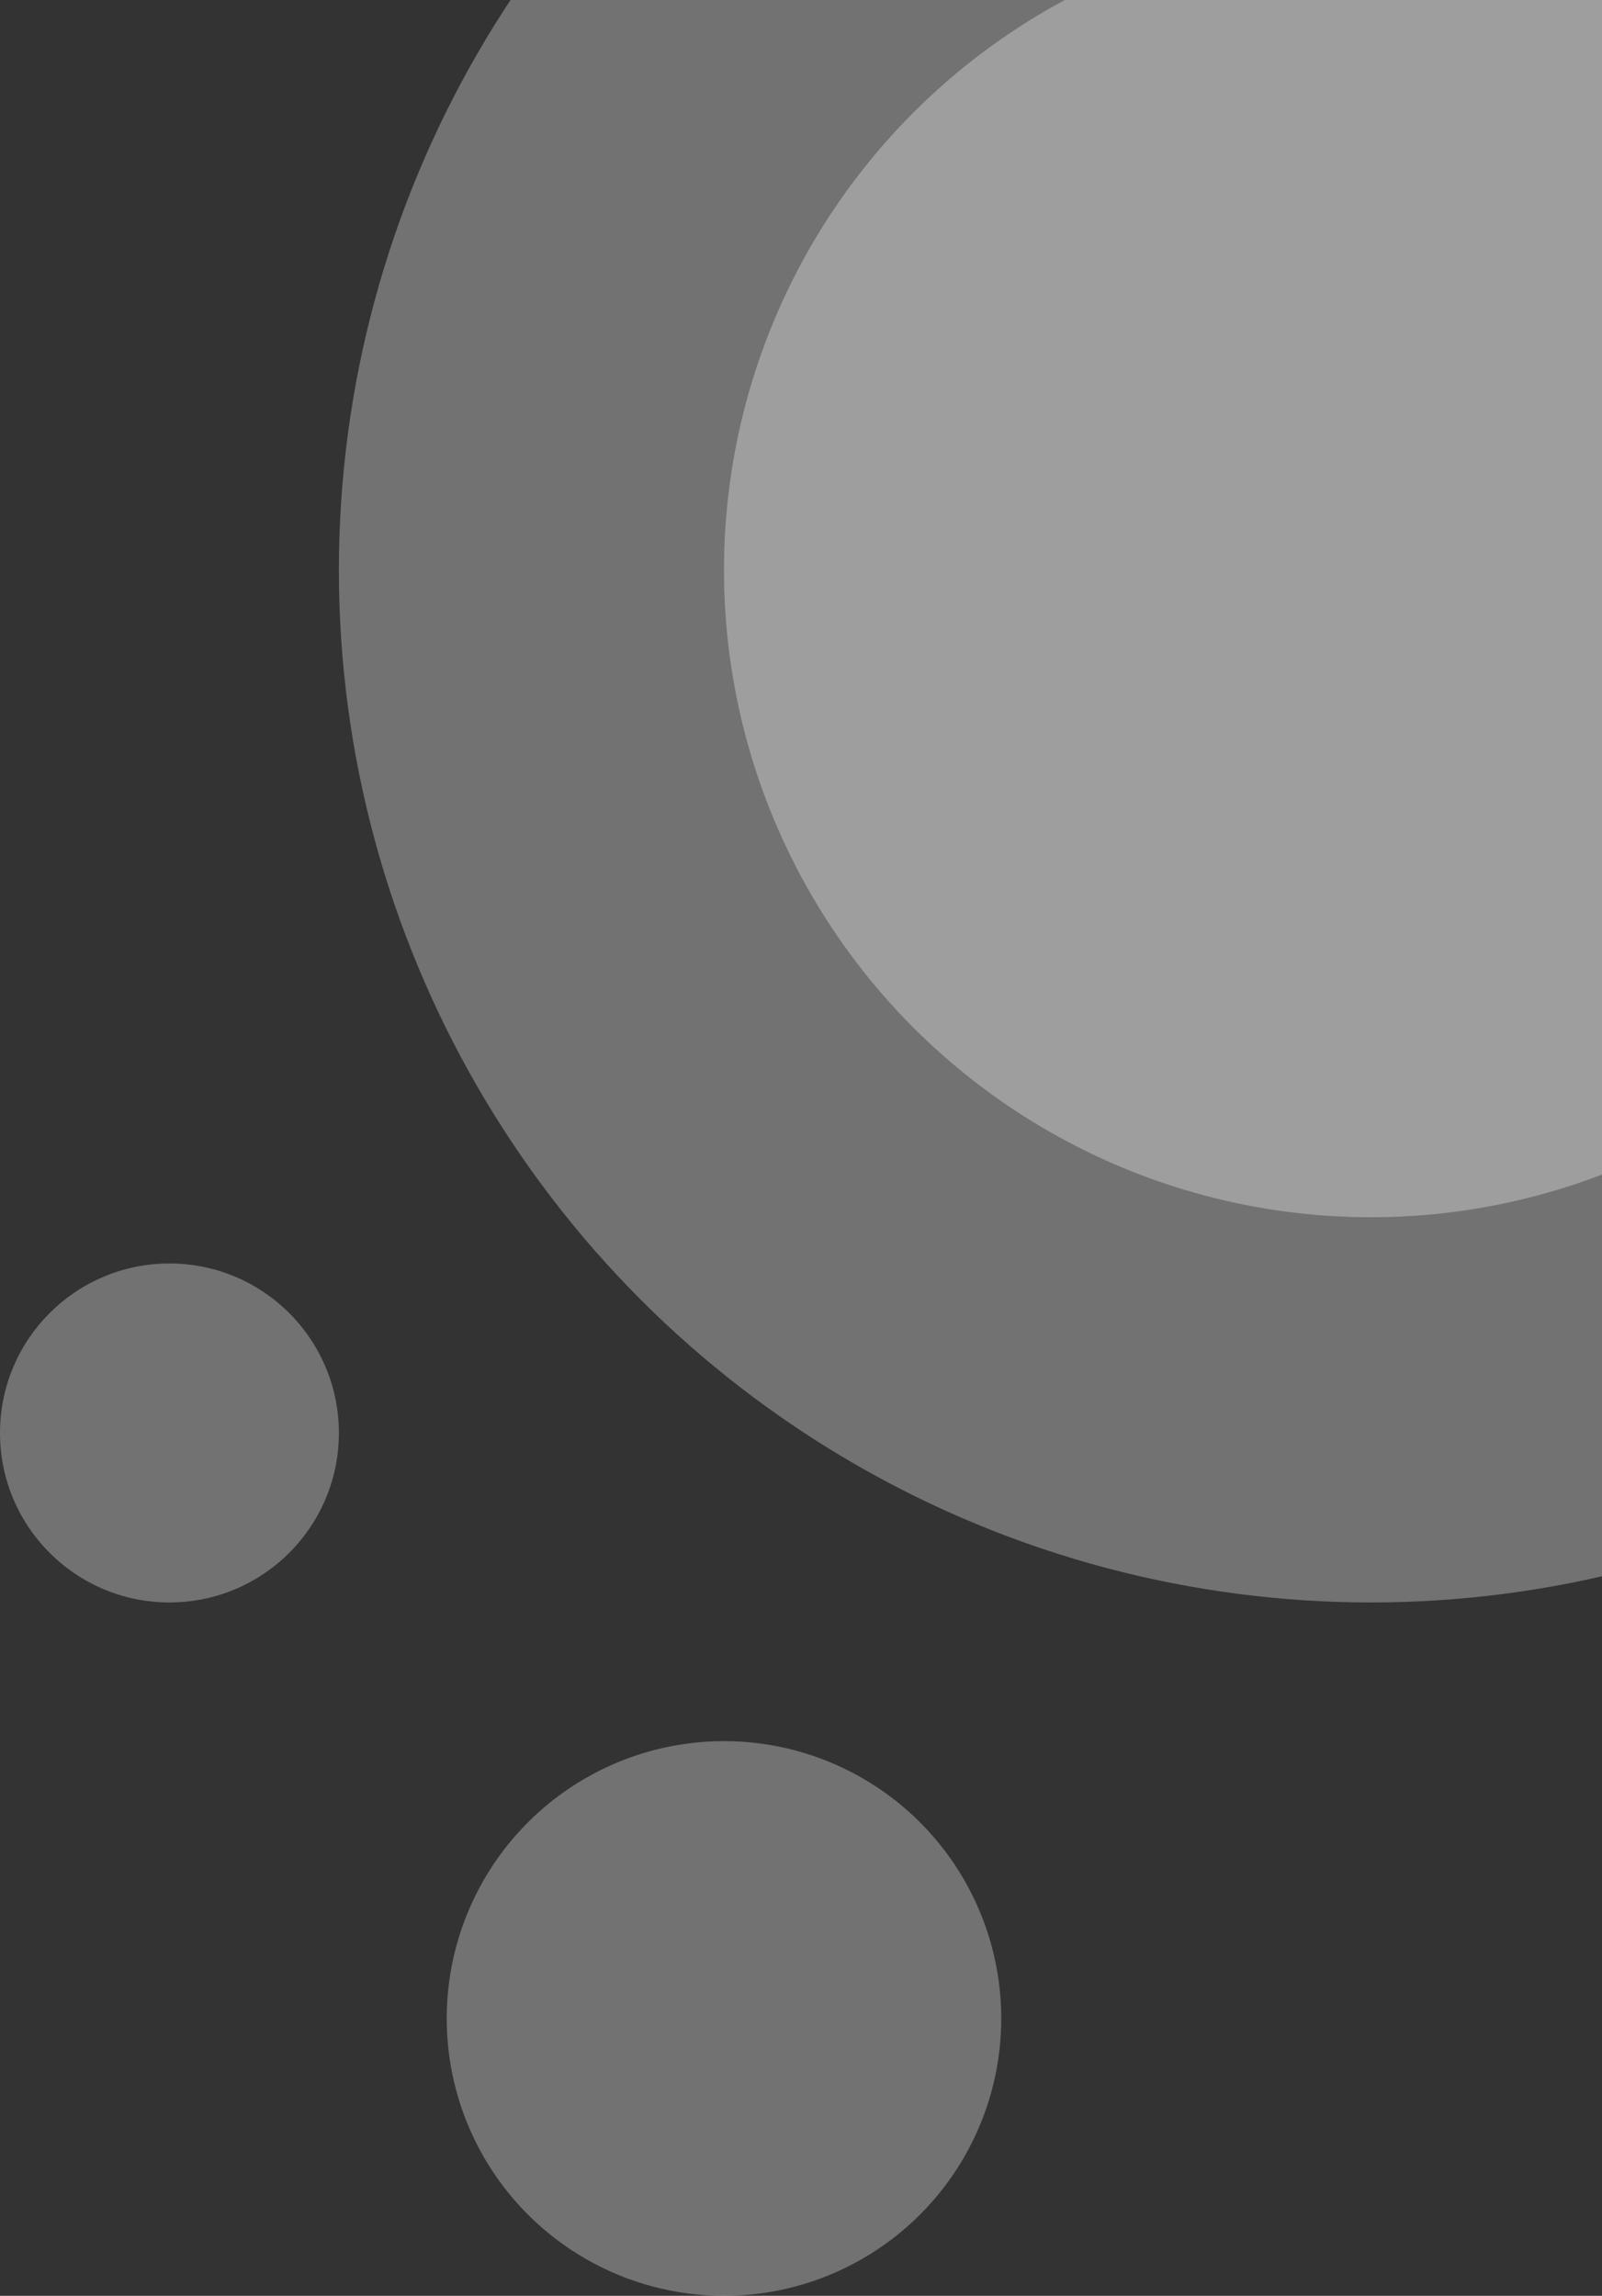
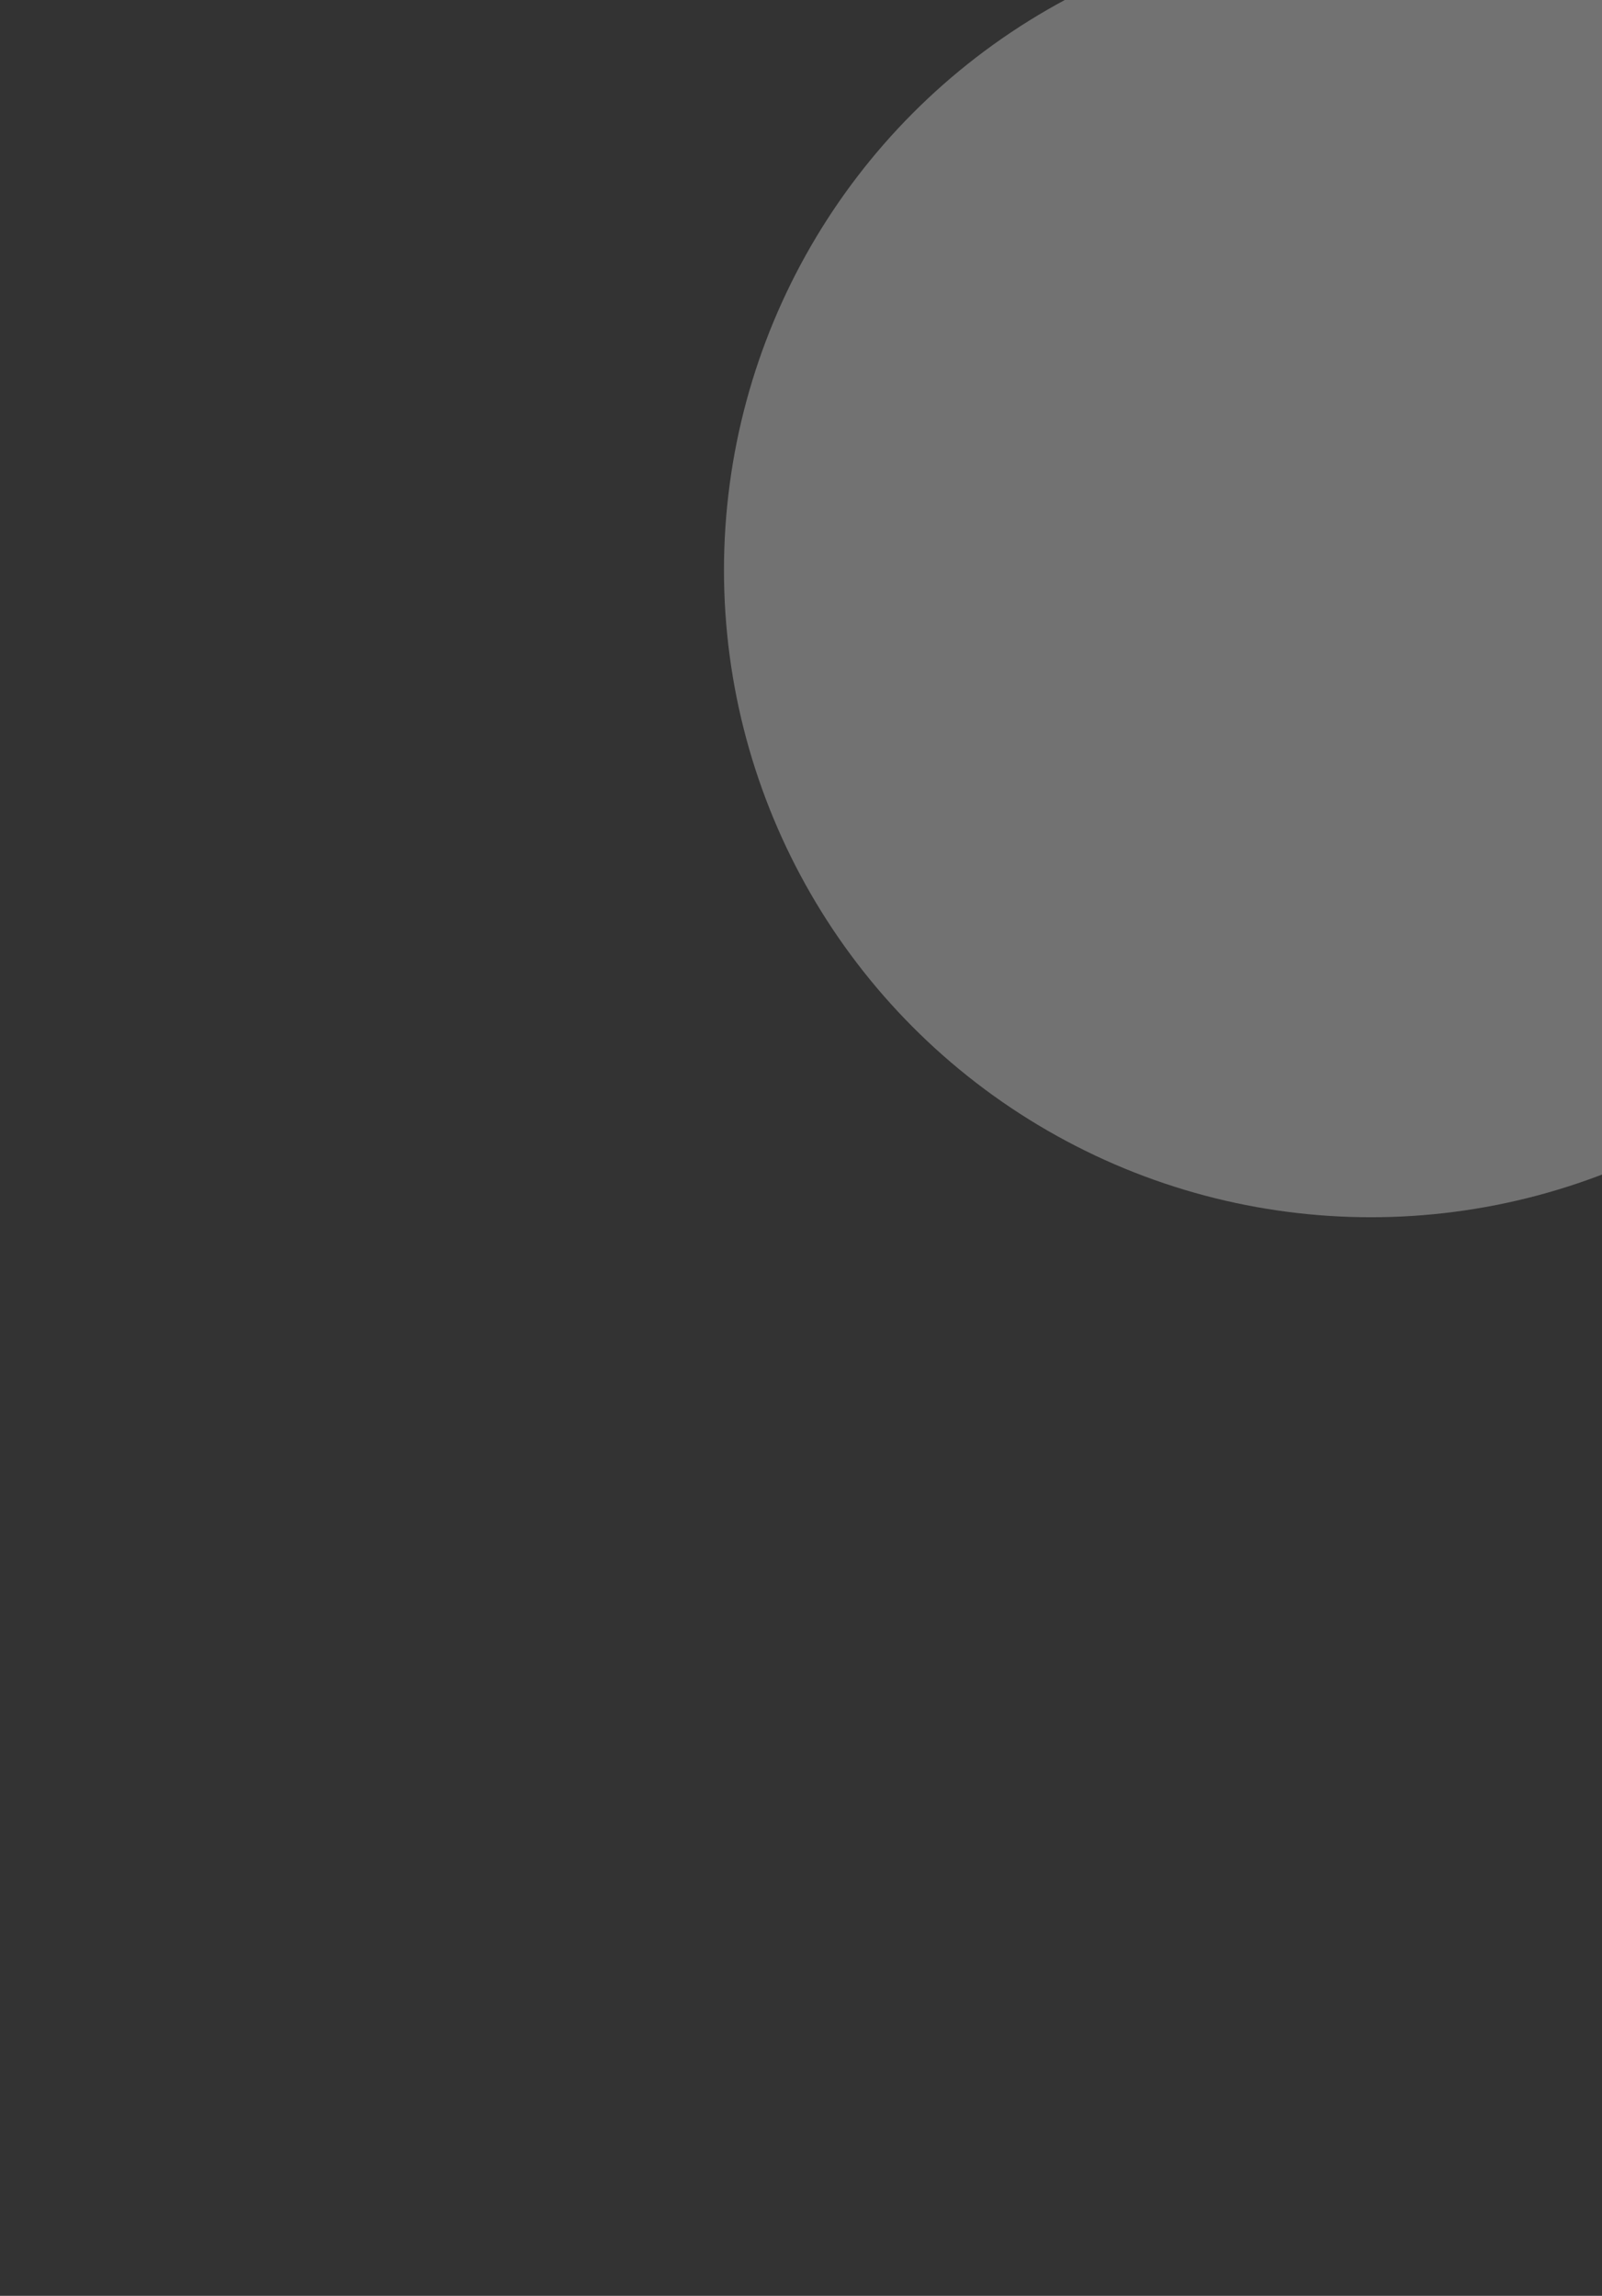
<svg xmlns="http://www.w3.org/2000/svg" width="104" height="149" viewBox="0 0 104 149" fill="none">
  <rect x="0" y="0" width="104" height="149" fill="#333333" stroke="none" />
-   <circle cx="89" cy="37" r="67" fill="white" fill-opacity="0.31" />
-   <circle cx="47" cy="131" r="18" fill="white" fill-opacity="0.31" />
-   <circle cx="11" cy="93" r="11" fill="white" fill-opacity="0.31" />
  <circle cx="89" cy="37" r="42" fill="white" fill-opacity="0.31" />
</svg>